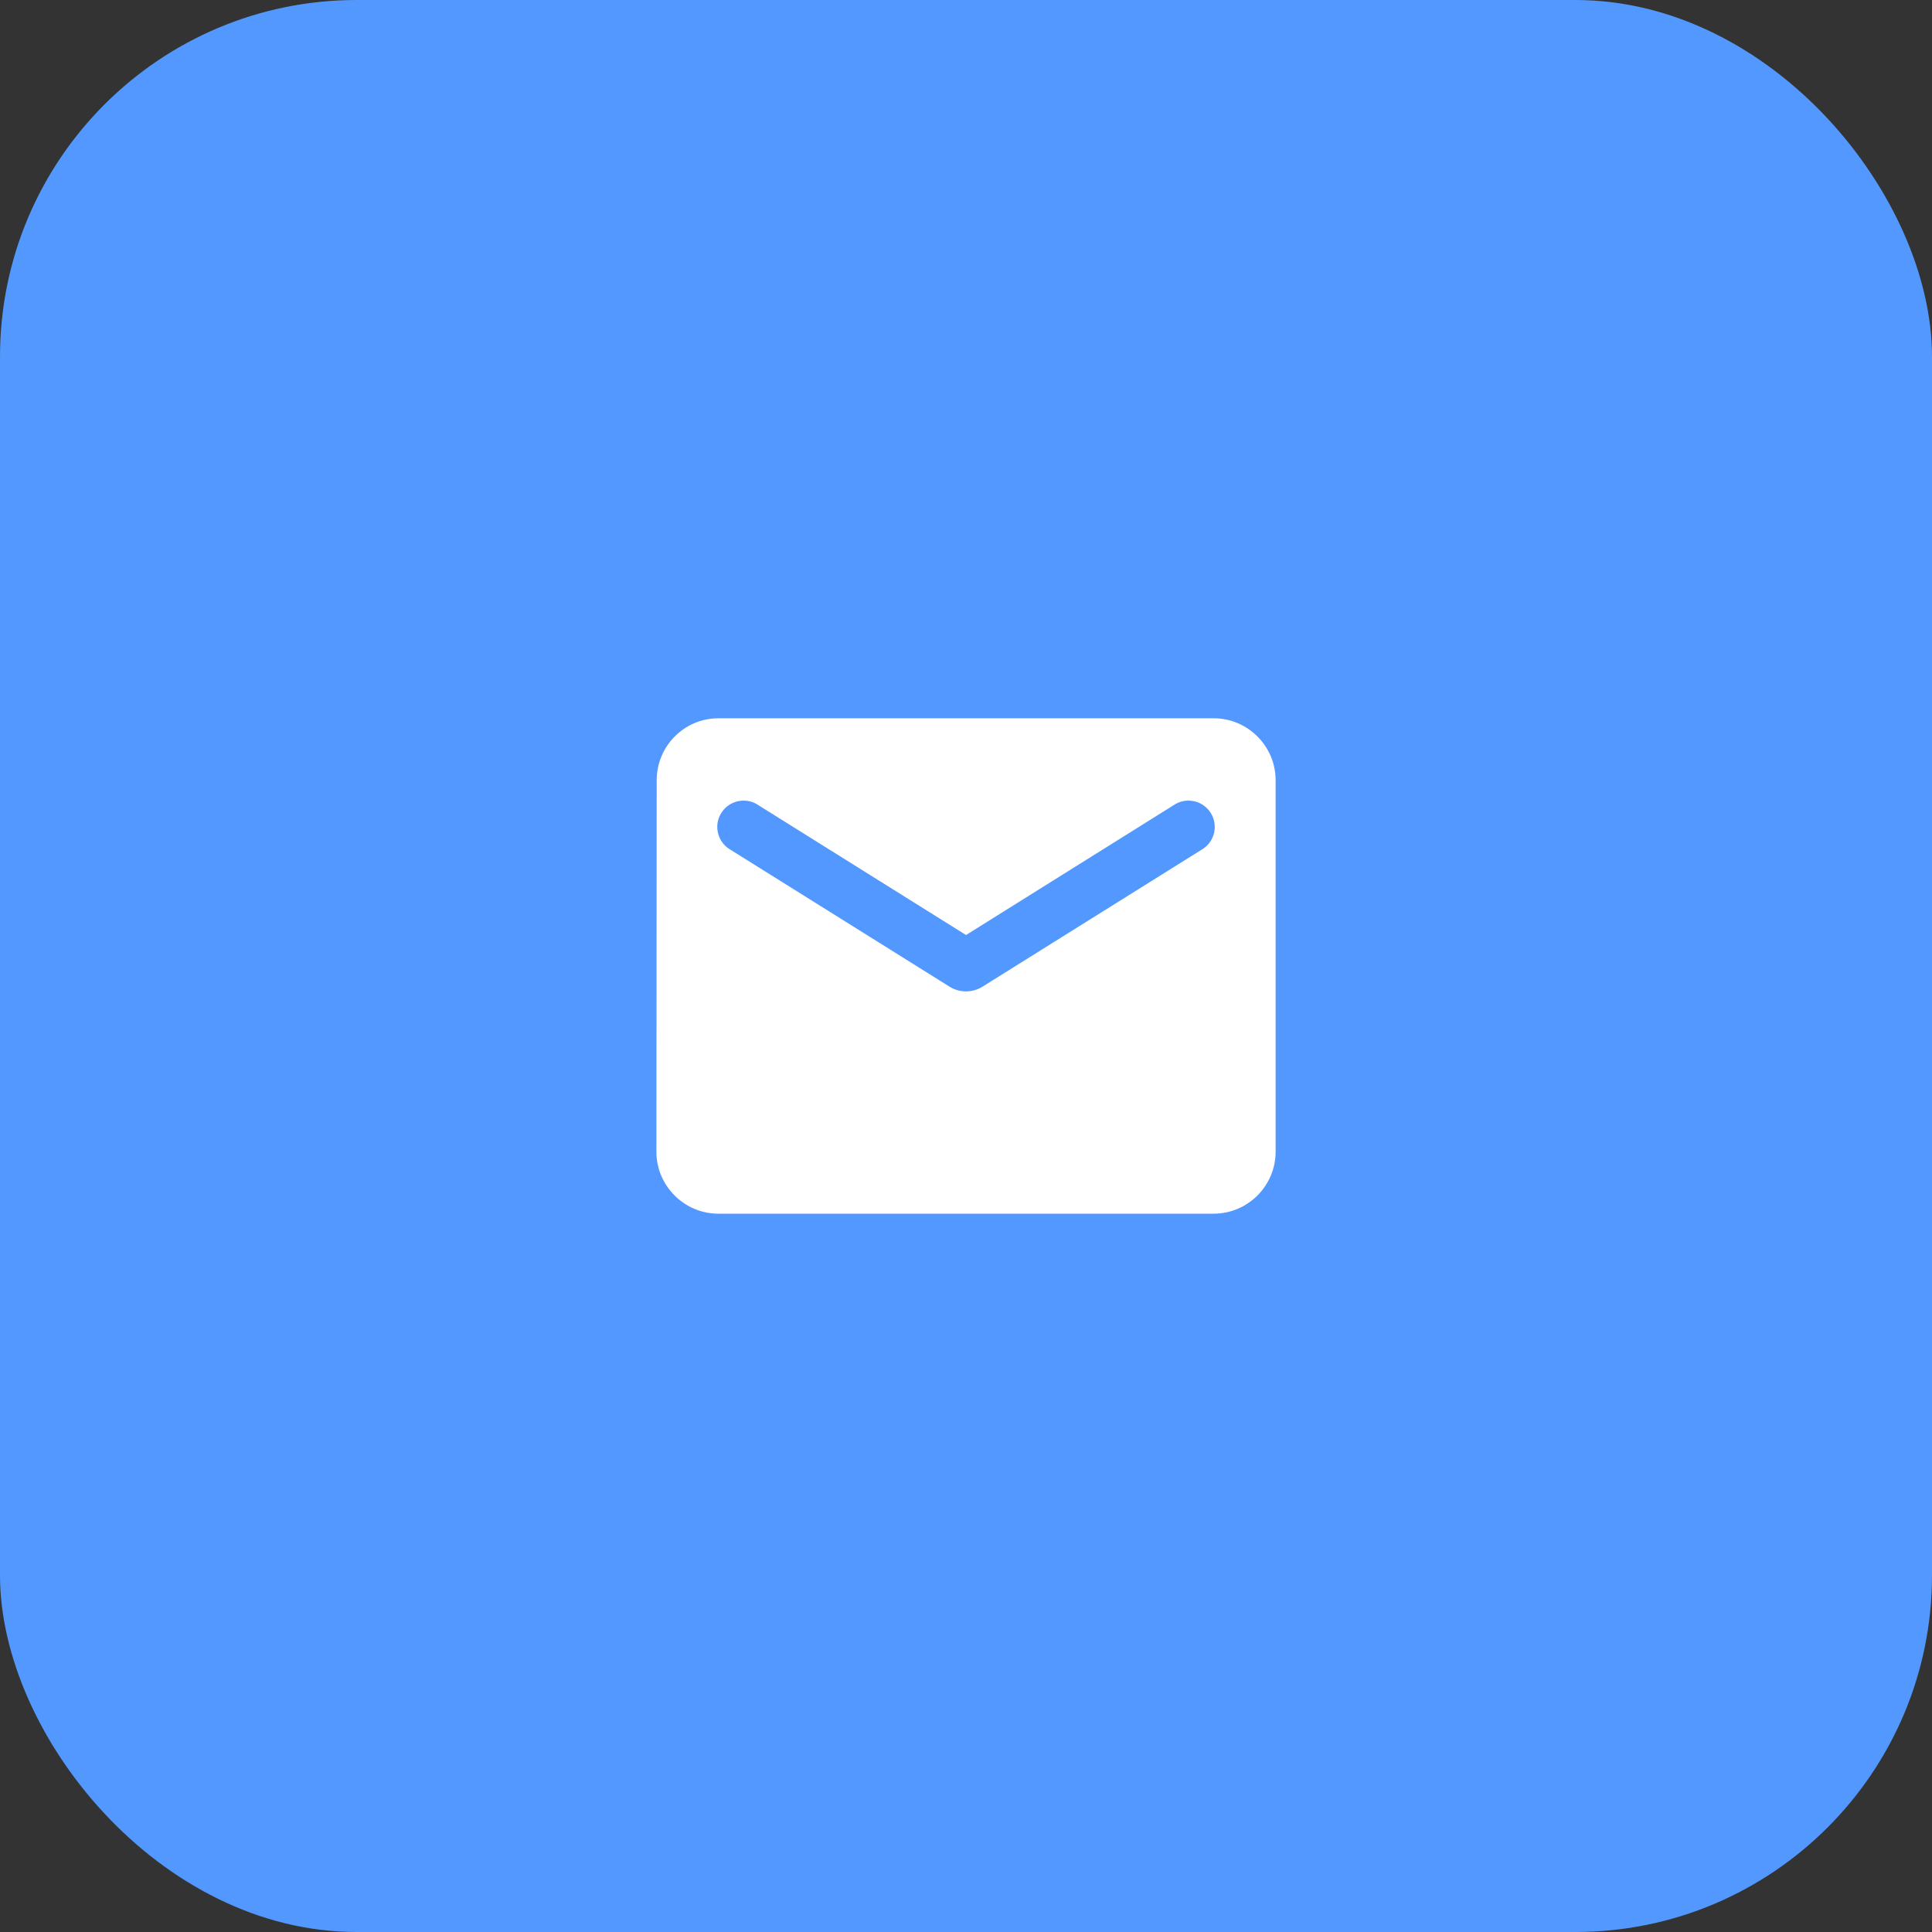
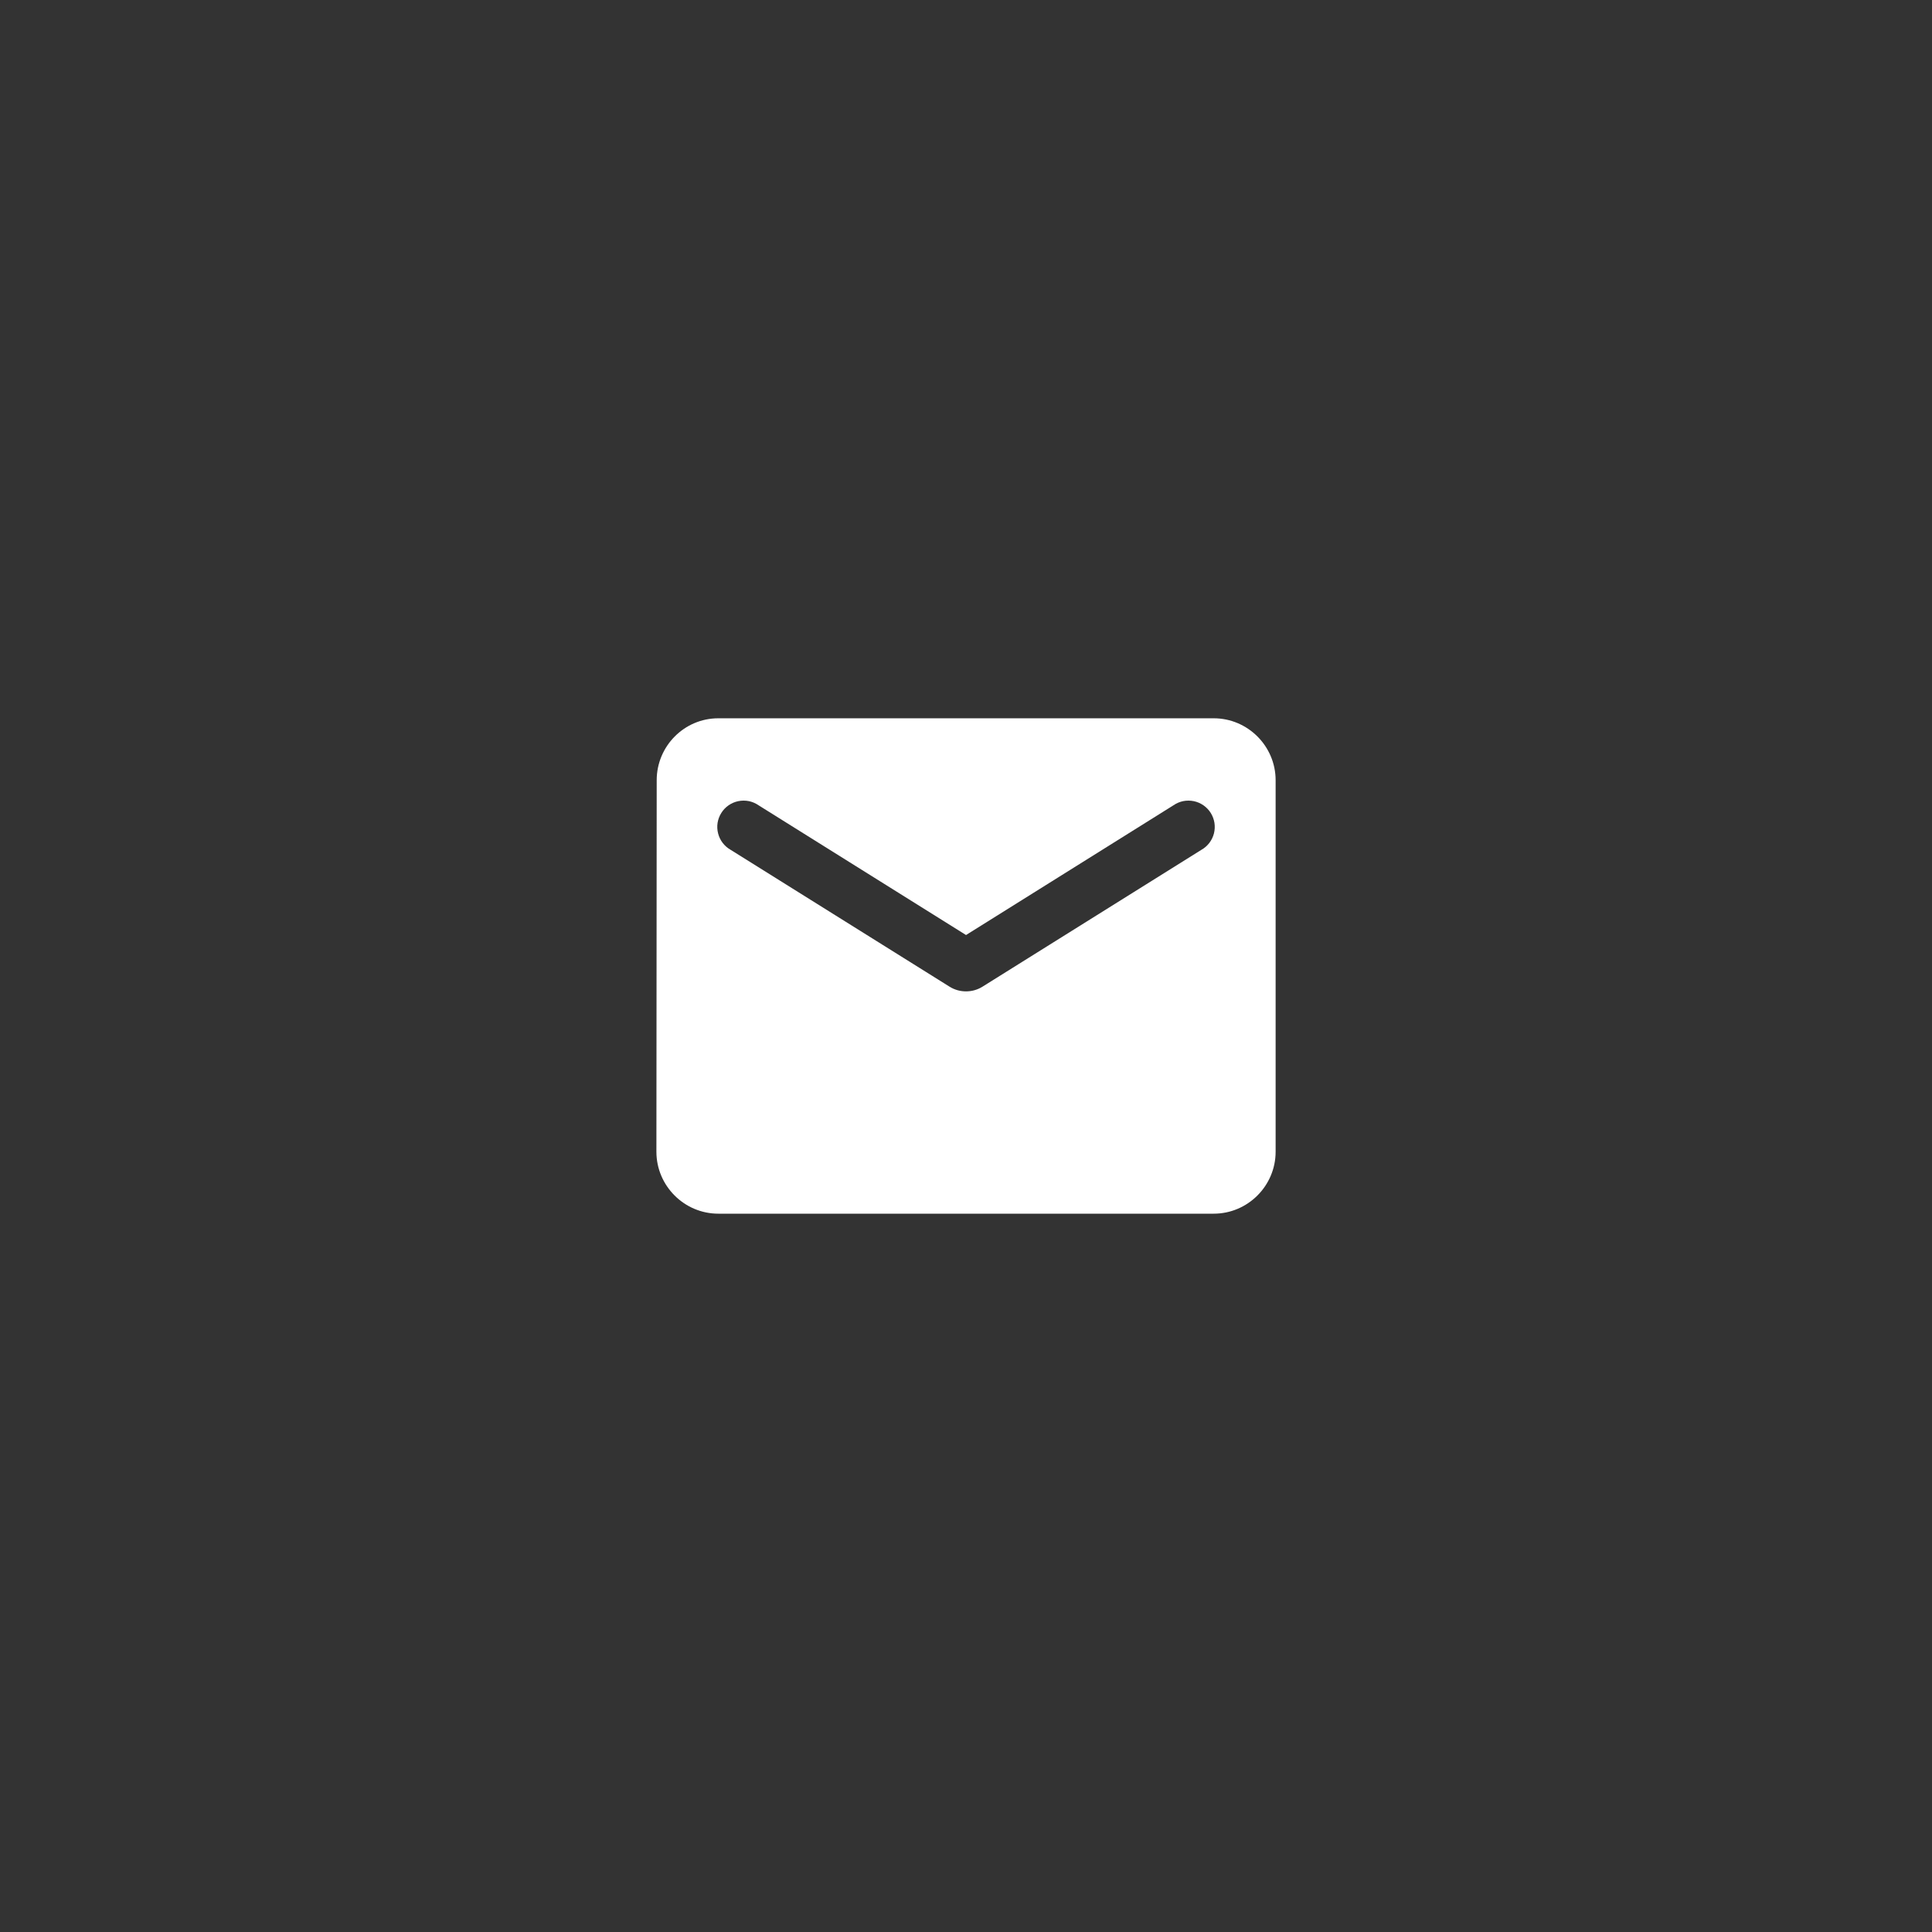
<svg xmlns="http://www.w3.org/2000/svg" width="65" height="65" viewBox="0 0 65 65" fill="none">
  <rect x="0" y="0" width="65" height="65" fill="#333333" stroke="none" />
-   <rect width="65" height="65" rx="12" fill="#5298FF" />
  <path d="M40.834 24.166H24.167C23.021 24.166 22.094 25.104 22.094 26.249L22.084 38.749C22.084 39.895 23.021 40.833 24.167 40.833H40.834C41.98 40.833 42.917 39.895 42.917 38.749V26.249C42.917 25.104 41.98 24.166 40.834 24.166ZM40.417 28.593L33.053 33.197C32.719 33.406 32.282 33.406 31.949 33.197L24.584 28.593C24.48 28.535 24.388 28.455 24.315 28.36C24.242 28.265 24.189 28.156 24.16 28.04C24.13 27.924 24.124 27.803 24.142 27.685C24.161 27.567 24.203 27.453 24.267 27.352C24.33 27.25 24.413 27.163 24.512 27.094C24.61 27.026 24.721 26.978 24.839 26.954C24.956 26.93 25.077 26.93 25.194 26.953C25.312 26.977 25.423 27.025 25.521 27.093L32.501 31.458L39.48 27.093C39.578 27.025 39.69 26.977 39.807 26.953C39.924 26.93 40.045 26.93 40.163 26.954C40.28 26.978 40.391 27.026 40.489 27.094C40.588 27.163 40.671 27.25 40.735 27.352C40.798 27.453 40.84 27.567 40.859 27.685C40.877 27.803 40.871 27.924 40.842 28.04C40.812 28.156 40.759 28.265 40.686 28.36C40.613 28.455 40.522 28.535 40.417 28.593Z" fill="white" />
</svg>